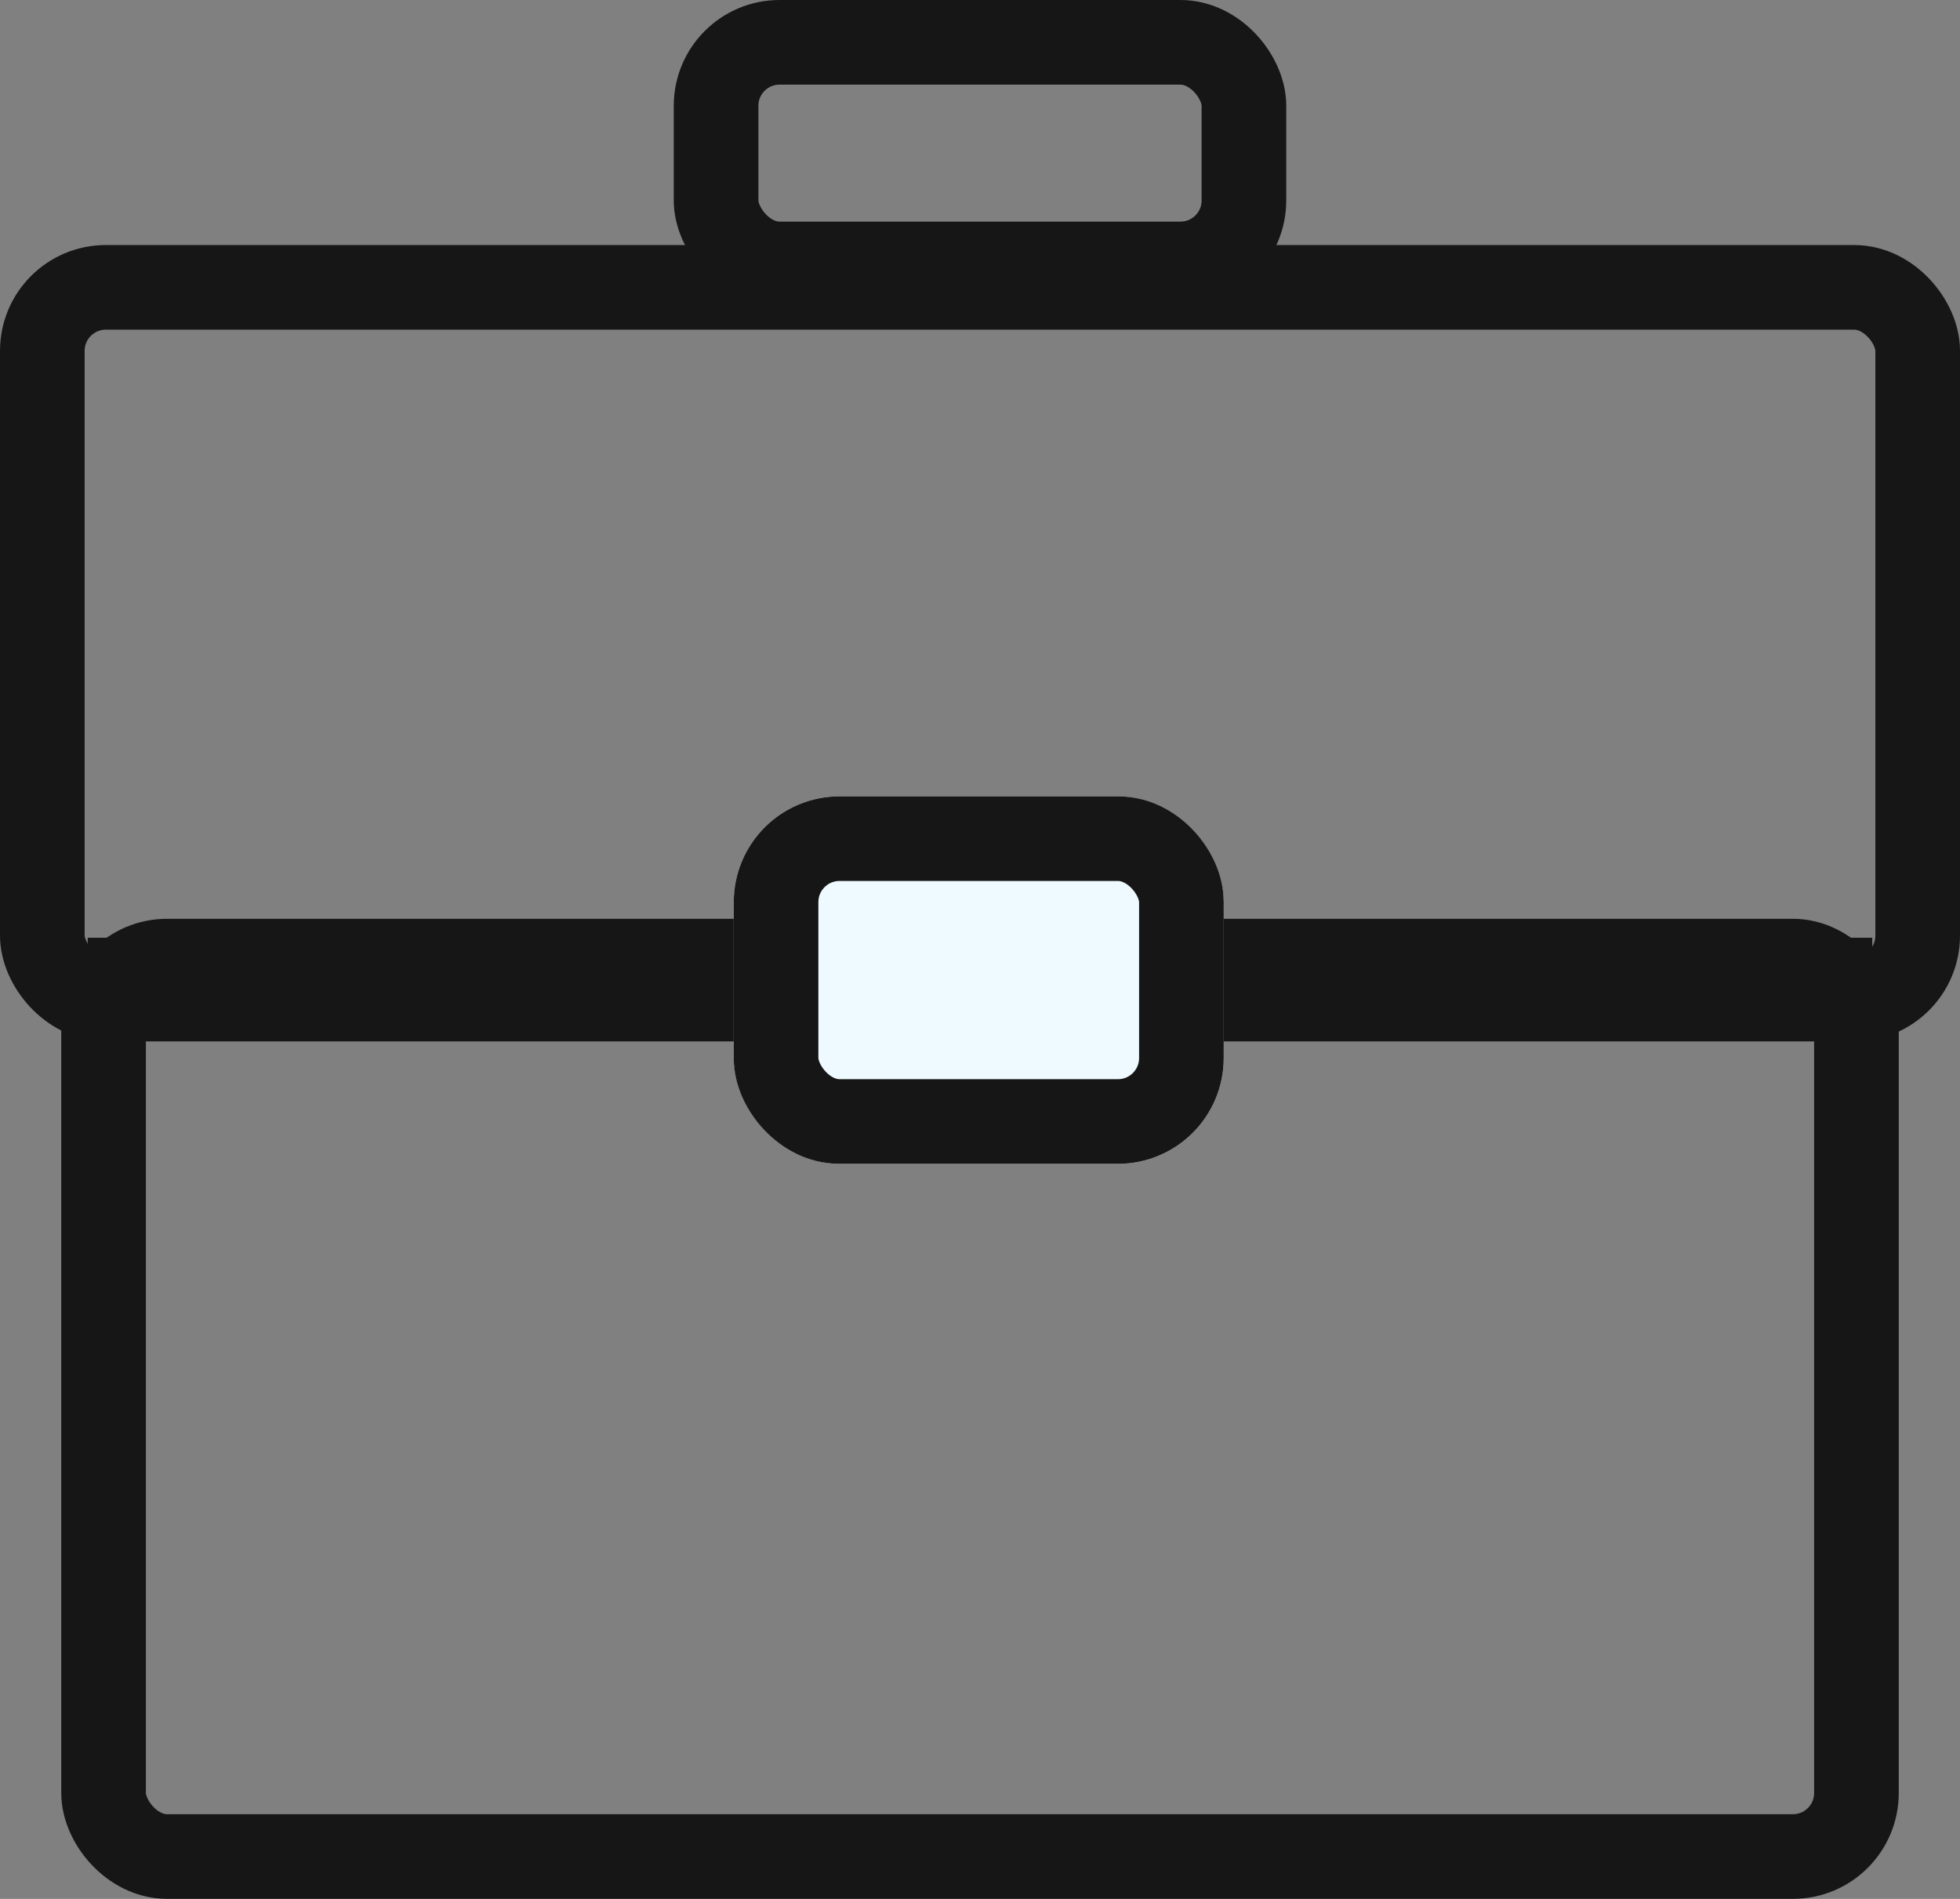
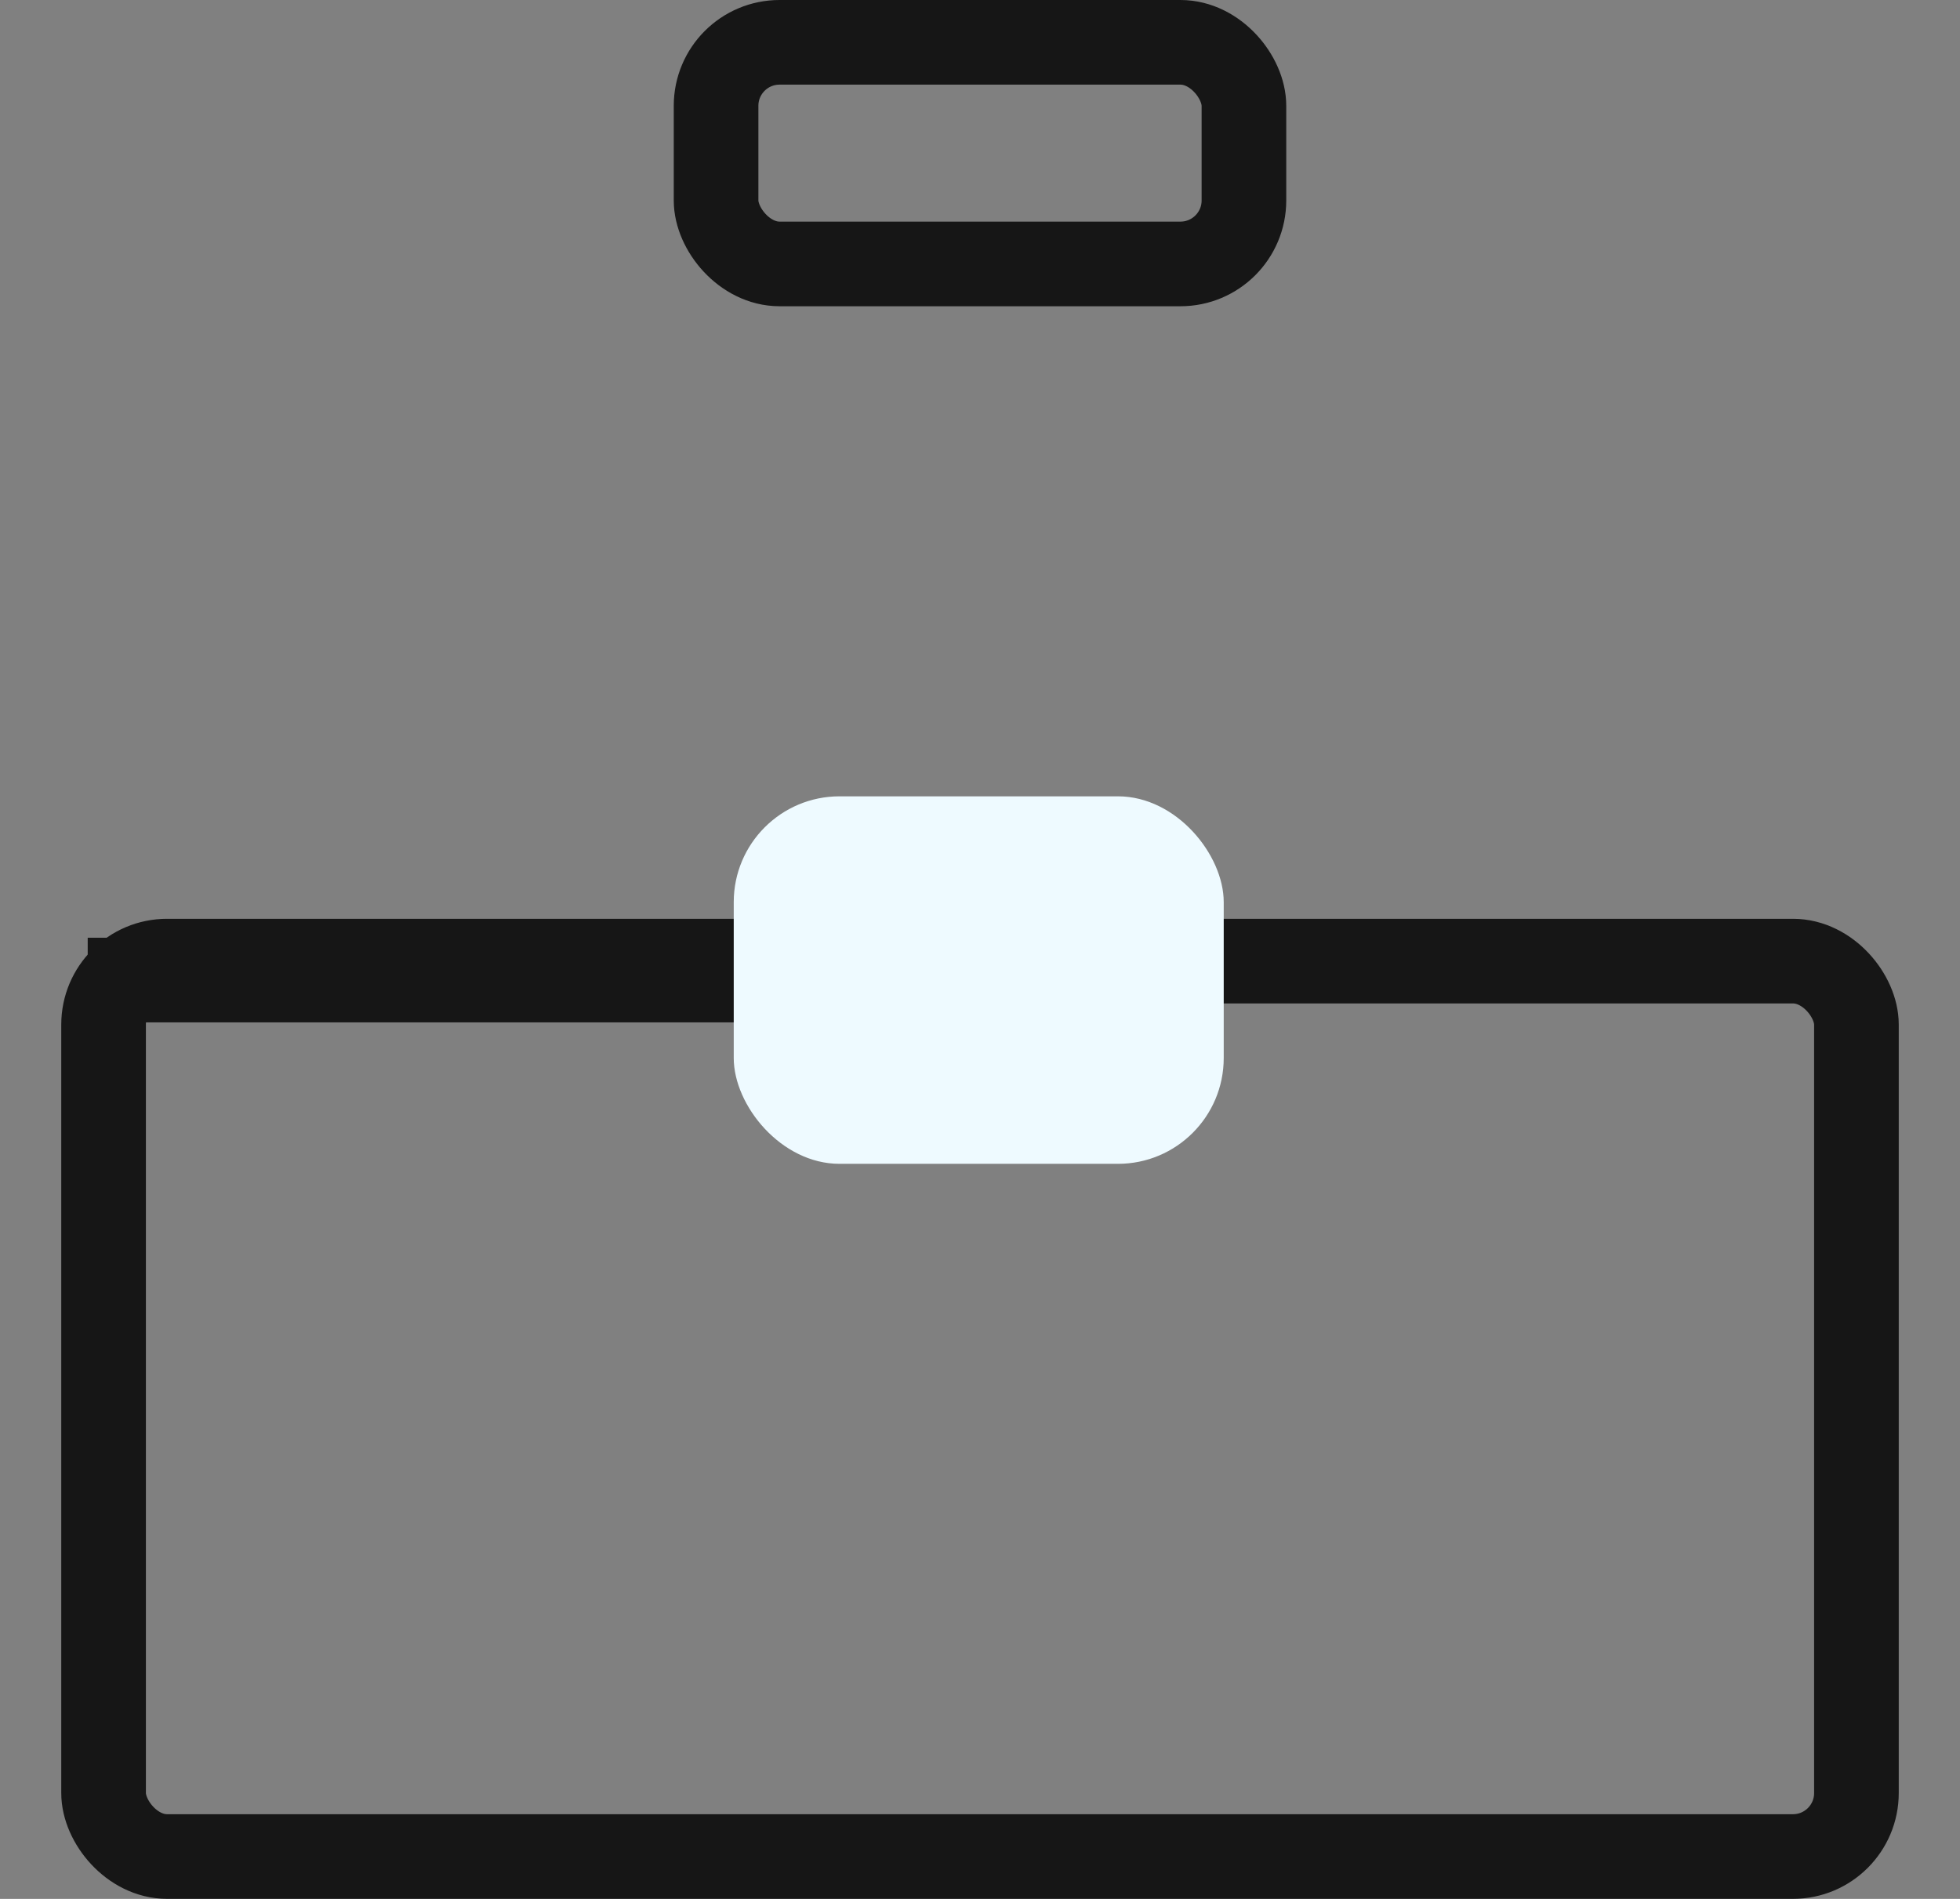
<svg xmlns="http://www.w3.org/2000/svg" id="Icone_02" data-name="Icone 02" width="37.053" height="35.895" viewBox="0 0 37.053 35.895">
  <rect x="0" y="0" width="37.053" height="35.895" fill="#808080" stroke="none" />
  <g id="Retângulo_165" data-name="Retângulo 165" transform="translate(1.158 17.368)" fill="none" stroke="#161616" stroke-width="1.6">
-     <rect width="34.737" height="18.526" rx="2" stroke="none" />
    <rect x="0.8" y="0.8" width="33.137" height="16.926" rx="1.2" fill="none" />
  </g>
  <g id="Retângulo_168" data-name="Retângulo 168" transform="translate(0 4.632)" fill="none" stroke="#161616" stroke-width="1.6">
    <rect width="37.053" height="15.053" rx="2" stroke="none" />
-     <rect x="0.8" y="0.8" width="35.453" height="13.453" rx="1.2" fill="none" />
  </g>
  <g id="Retângulo_166" data-name="Retângulo 166" transform="translate(12.737 0)" fill="none" stroke="#161616" stroke-width="1.6">
    <rect width="11.579" height="5.789" rx="2" stroke="none" />
    <rect x="0.8" y="0.8" width="9.979" height="4.189" rx="1.2" fill="none" />
  </g>
  <path id="Caminho_35" data-name="Caminho 35" d="M1709.453,140h13.124" transform="translate(-1707.795 -121.474)" fill="none" stroke="#161616" stroke-width="1.6" />
-   <path id="Caminho_36" data-name="Caminho 36" d="M1730,140h12.956" transform="translate(-1707.562 -121.474)" fill="none" stroke="#161616" stroke-width="1.6" />
  <g id="Retângulo_167" data-name="Retângulo 167" transform="translate(13.871 15.053)" fill="#eefaff" stroke="#161616" stroke-width="1.6">
    <rect width="9.263" height="6.947" rx="2" stroke="none" />
-     <rect x="0.8" y="0.8" width="7.663" height="5.347" rx="1.2" fill="none" />
  </g>
</svg>